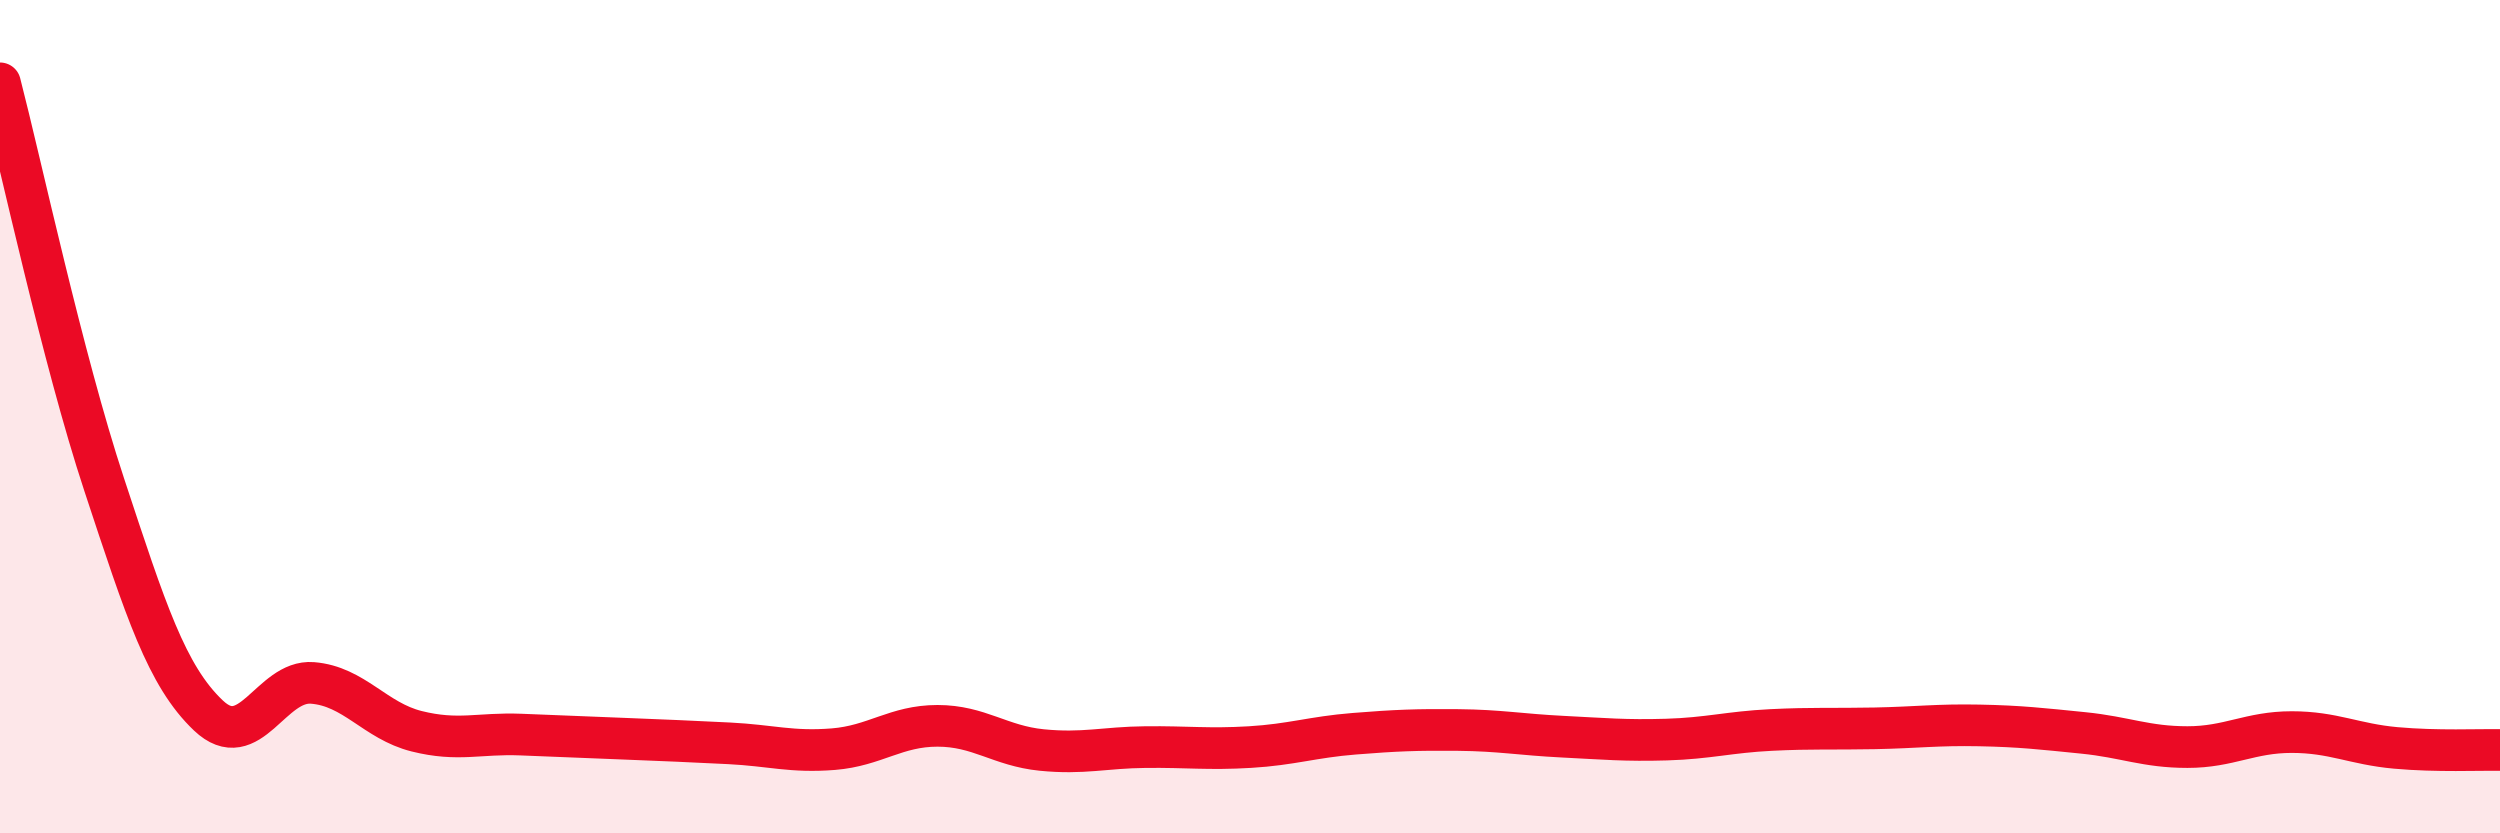
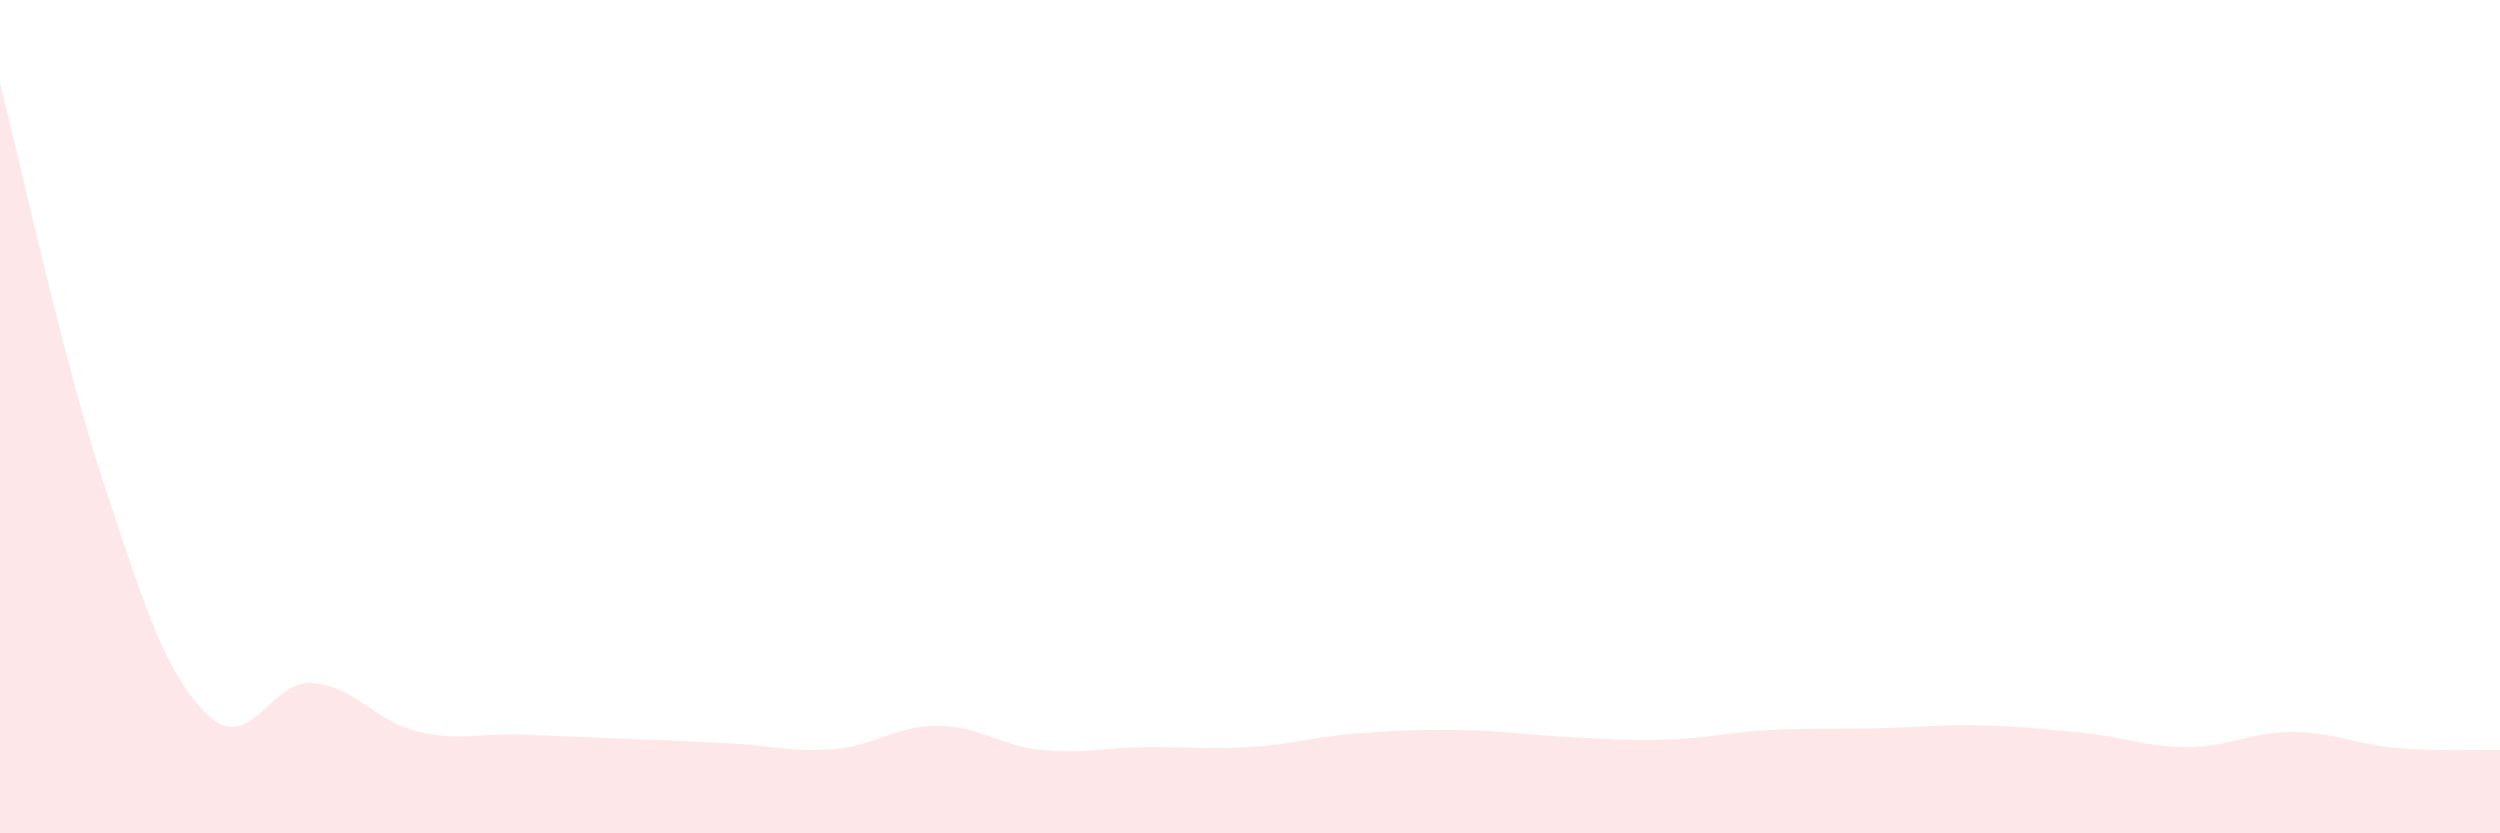
<svg xmlns="http://www.w3.org/2000/svg" width="60" height="20" viewBox="0 0 60 20">
  <path d="M 0,2 C 0.5,3.93 1.5,8.6 2.5,11.63 C 3.5,14.66 4,16.22 5,17.17 C 6,18.12 6.5,16.31 7.5,16.39 C 8.5,16.47 9,17.3 10,17.55 C 11,17.8 11.5,17.59 12.5,17.63 C 13.5,17.67 14,17.69 15,17.73 C 16,17.77 16.5,17.79 17.5,17.84 C 18.5,17.89 19,18.06 20,17.98 C 21,17.9 21.5,17.42 22.5,17.42 C 23.5,17.42 24,17.9 25,18 C 26,18.1 26.5,17.94 27.5,17.93 C 28.5,17.92 29,17.99 30,17.93 C 31,17.87 31.5,17.69 32.5,17.61 C 33.5,17.53 34,17.51 35,17.52 C 36,17.53 36.5,17.63 37.5,17.68 C 38.5,17.73 39,17.78 40,17.75 C 41,17.72 41.5,17.57 42.5,17.52 C 43.5,17.47 44,17.5 45,17.48 C 46,17.46 46.5,17.39 47.5,17.41 C 48.5,17.43 49,17.49 50,17.59 C 51,17.69 51.5,17.93 52.5,17.93 C 53.5,17.93 54,17.57 55,17.57 C 56,17.57 56.5,17.86 57.5,17.95 C 58.5,18.04 59.5,17.99 60,18L60 20L0 20Z" fill="#EB0A25" opacity="0.1" stroke-linecap="round" stroke-linejoin="round" />
-   <path d="M 0,2 C 0.5,3.93 1.5,8.6 2.5,11.63 C 3.5,14.66 4,16.22 5,17.17 C 6,18.12 6.5,16.31 7.5,16.39 C 8.5,16.47 9,17.3 10,17.55 C 11,17.8 11.5,17.59 12.5,17.63 C 13.5,17.67 14,17.69 15,17.73 C 16,17.77 16.5,17.79 17.5,17.84 C 18.5,17.89 19,18.06 20,17.98 C 21,17.9 21.5,17.42 22.5,17.42 C 23.5,17.42 24,17.9 25,18 C 26,18.1 26.5,17.94 27.5,17.93 C 28.5,17.92 29,17.99 30,17.93 C 31,17.87 31.5,17.69 32.5,17.61 C 33.5,17.53 34,17.51 35,17.52 C 36,17.53 36.5,17.63 37.5,17.68 C 38.5,17.73 39,17.78 40,17.75 C 41,17.72 41.5,17.57 42.5,17.52 C 43.5,17.47 44,17.5 45,17.48 C 46,17.46 46.5,17.39 47.5,17.41 C 48.5,17.43 49,17.49 50,17.59 C 51,17.69 51.5,17.93 52.5,17.93 C 53.5,17.93 54,17.57 55,17.57 C 56,17.57 56.5,17.86 57.5,17.95 C 58.5,18.04 59.5,17.99 60,18" stroke="#EB0A25" stroke-width="1" fill="none" stroke-linecap="round" stroke-linejoin="round" />
</svg>